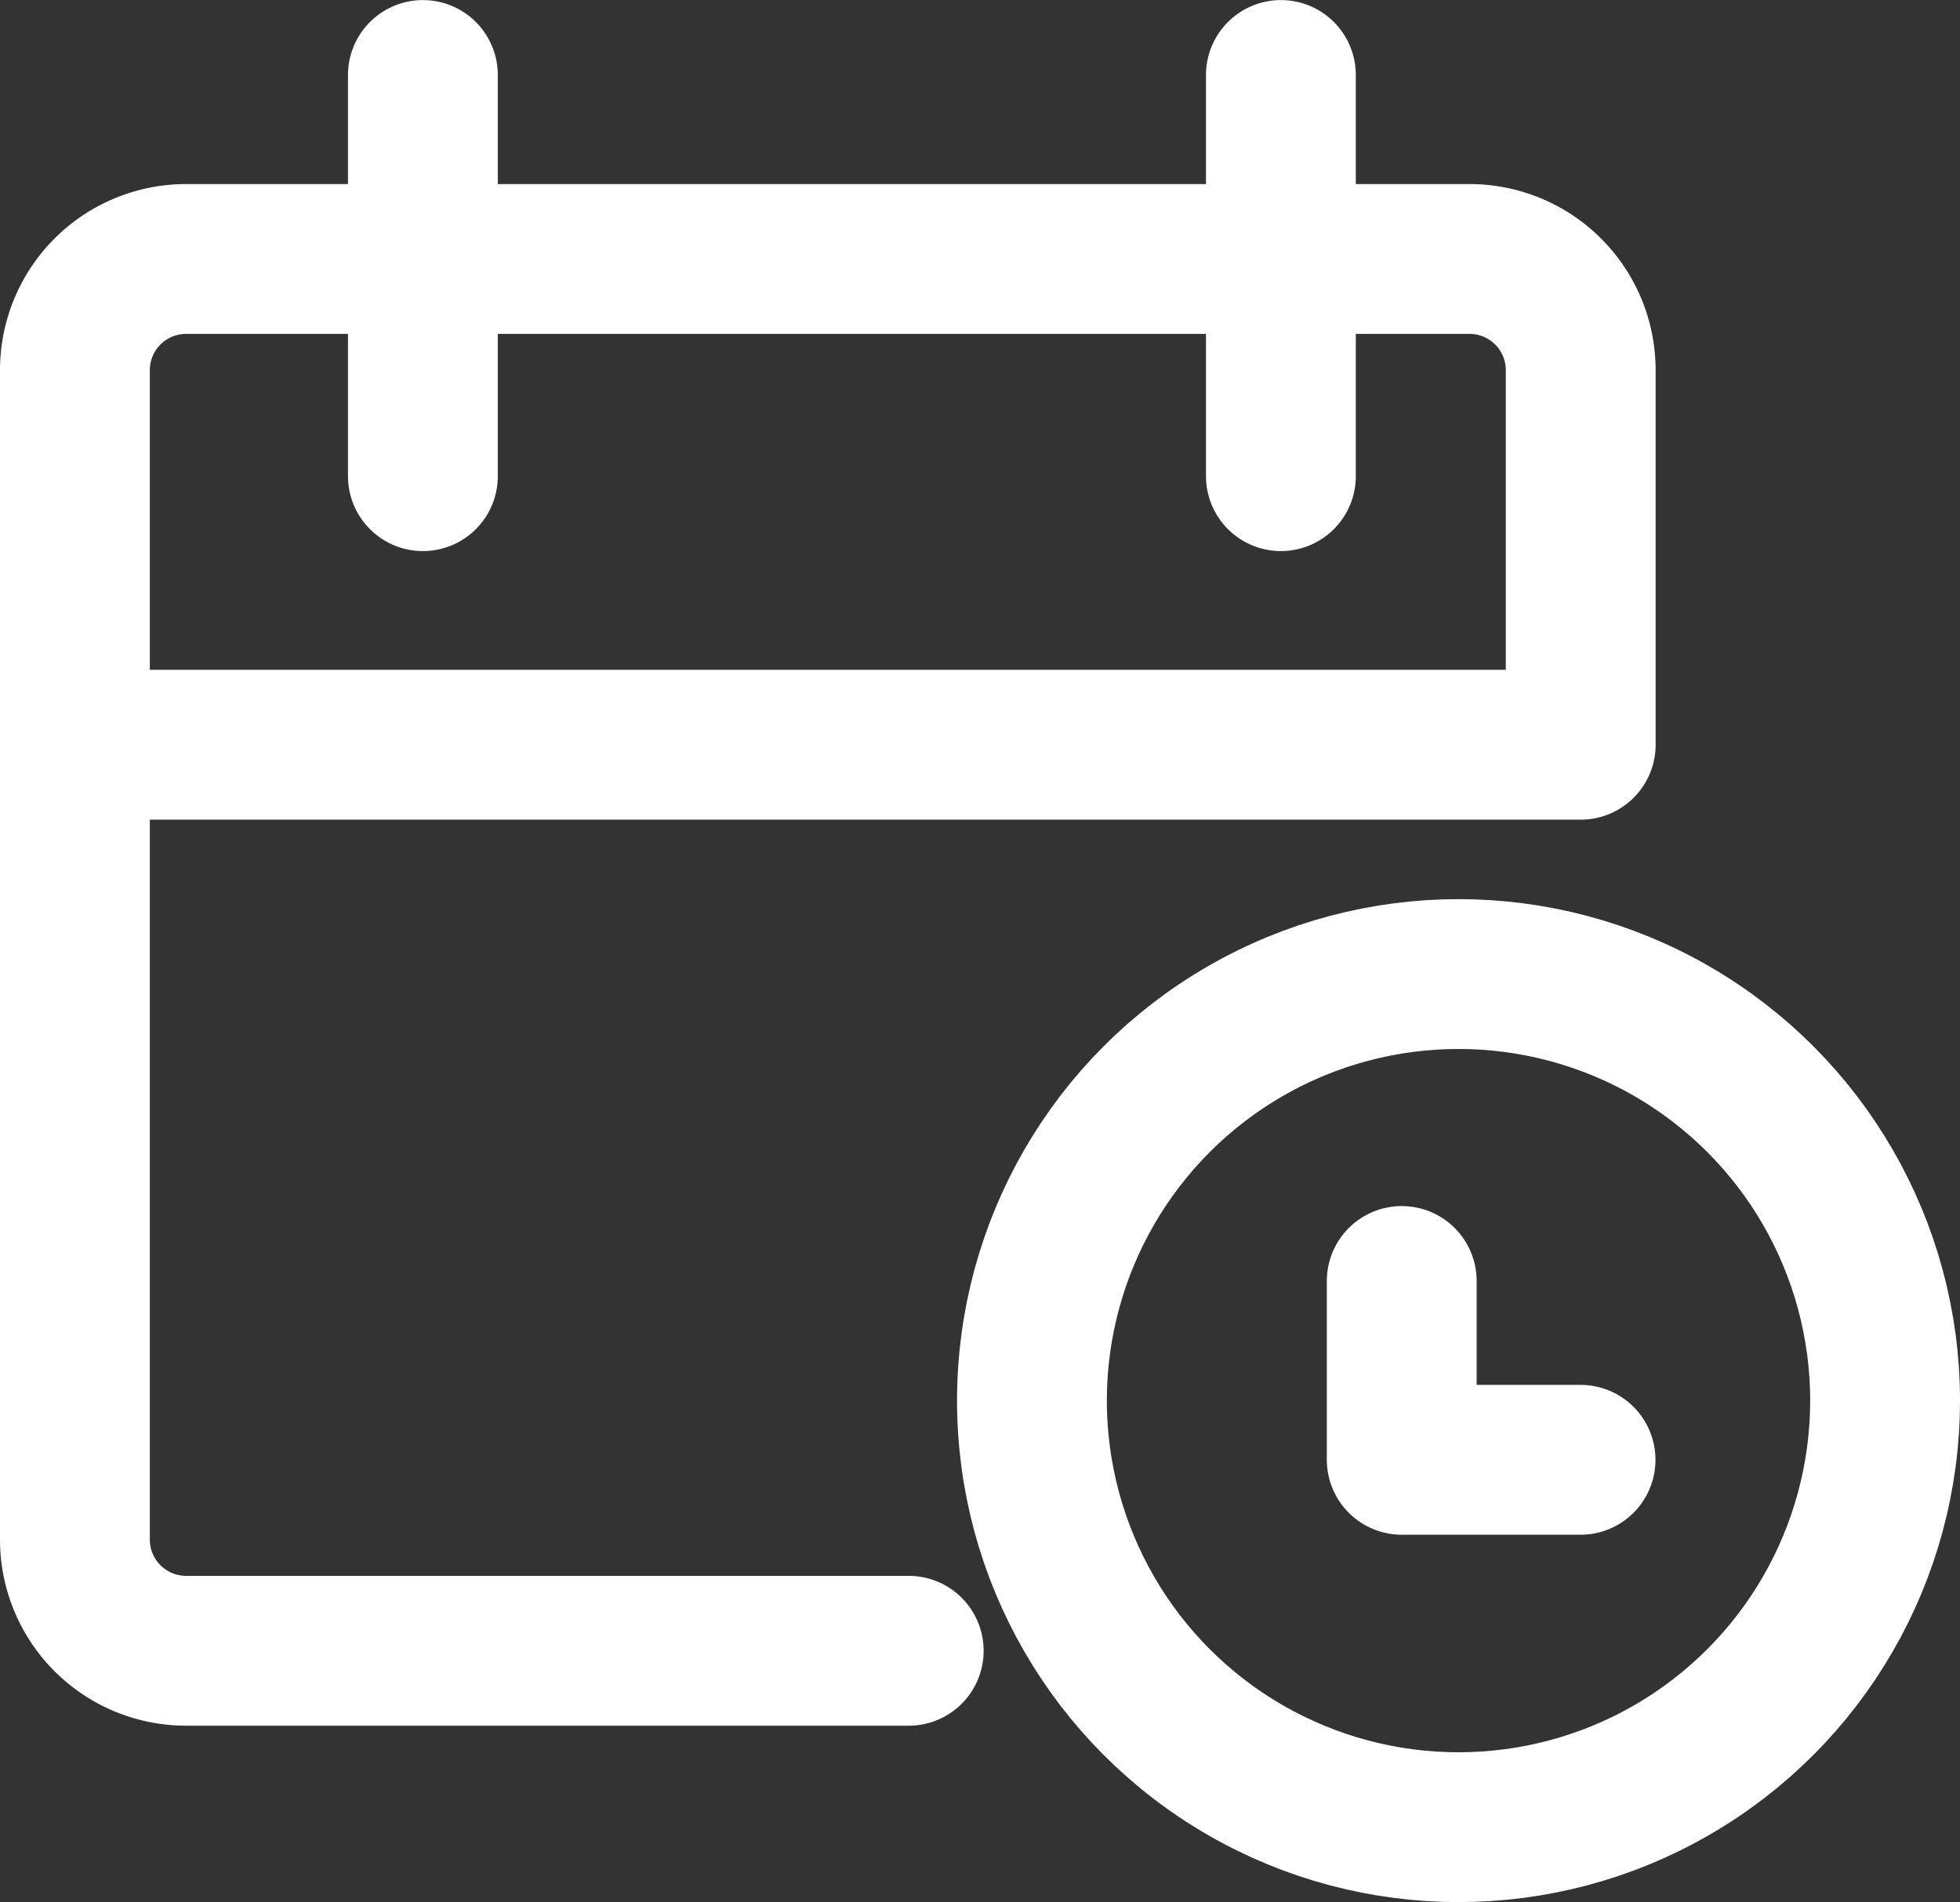
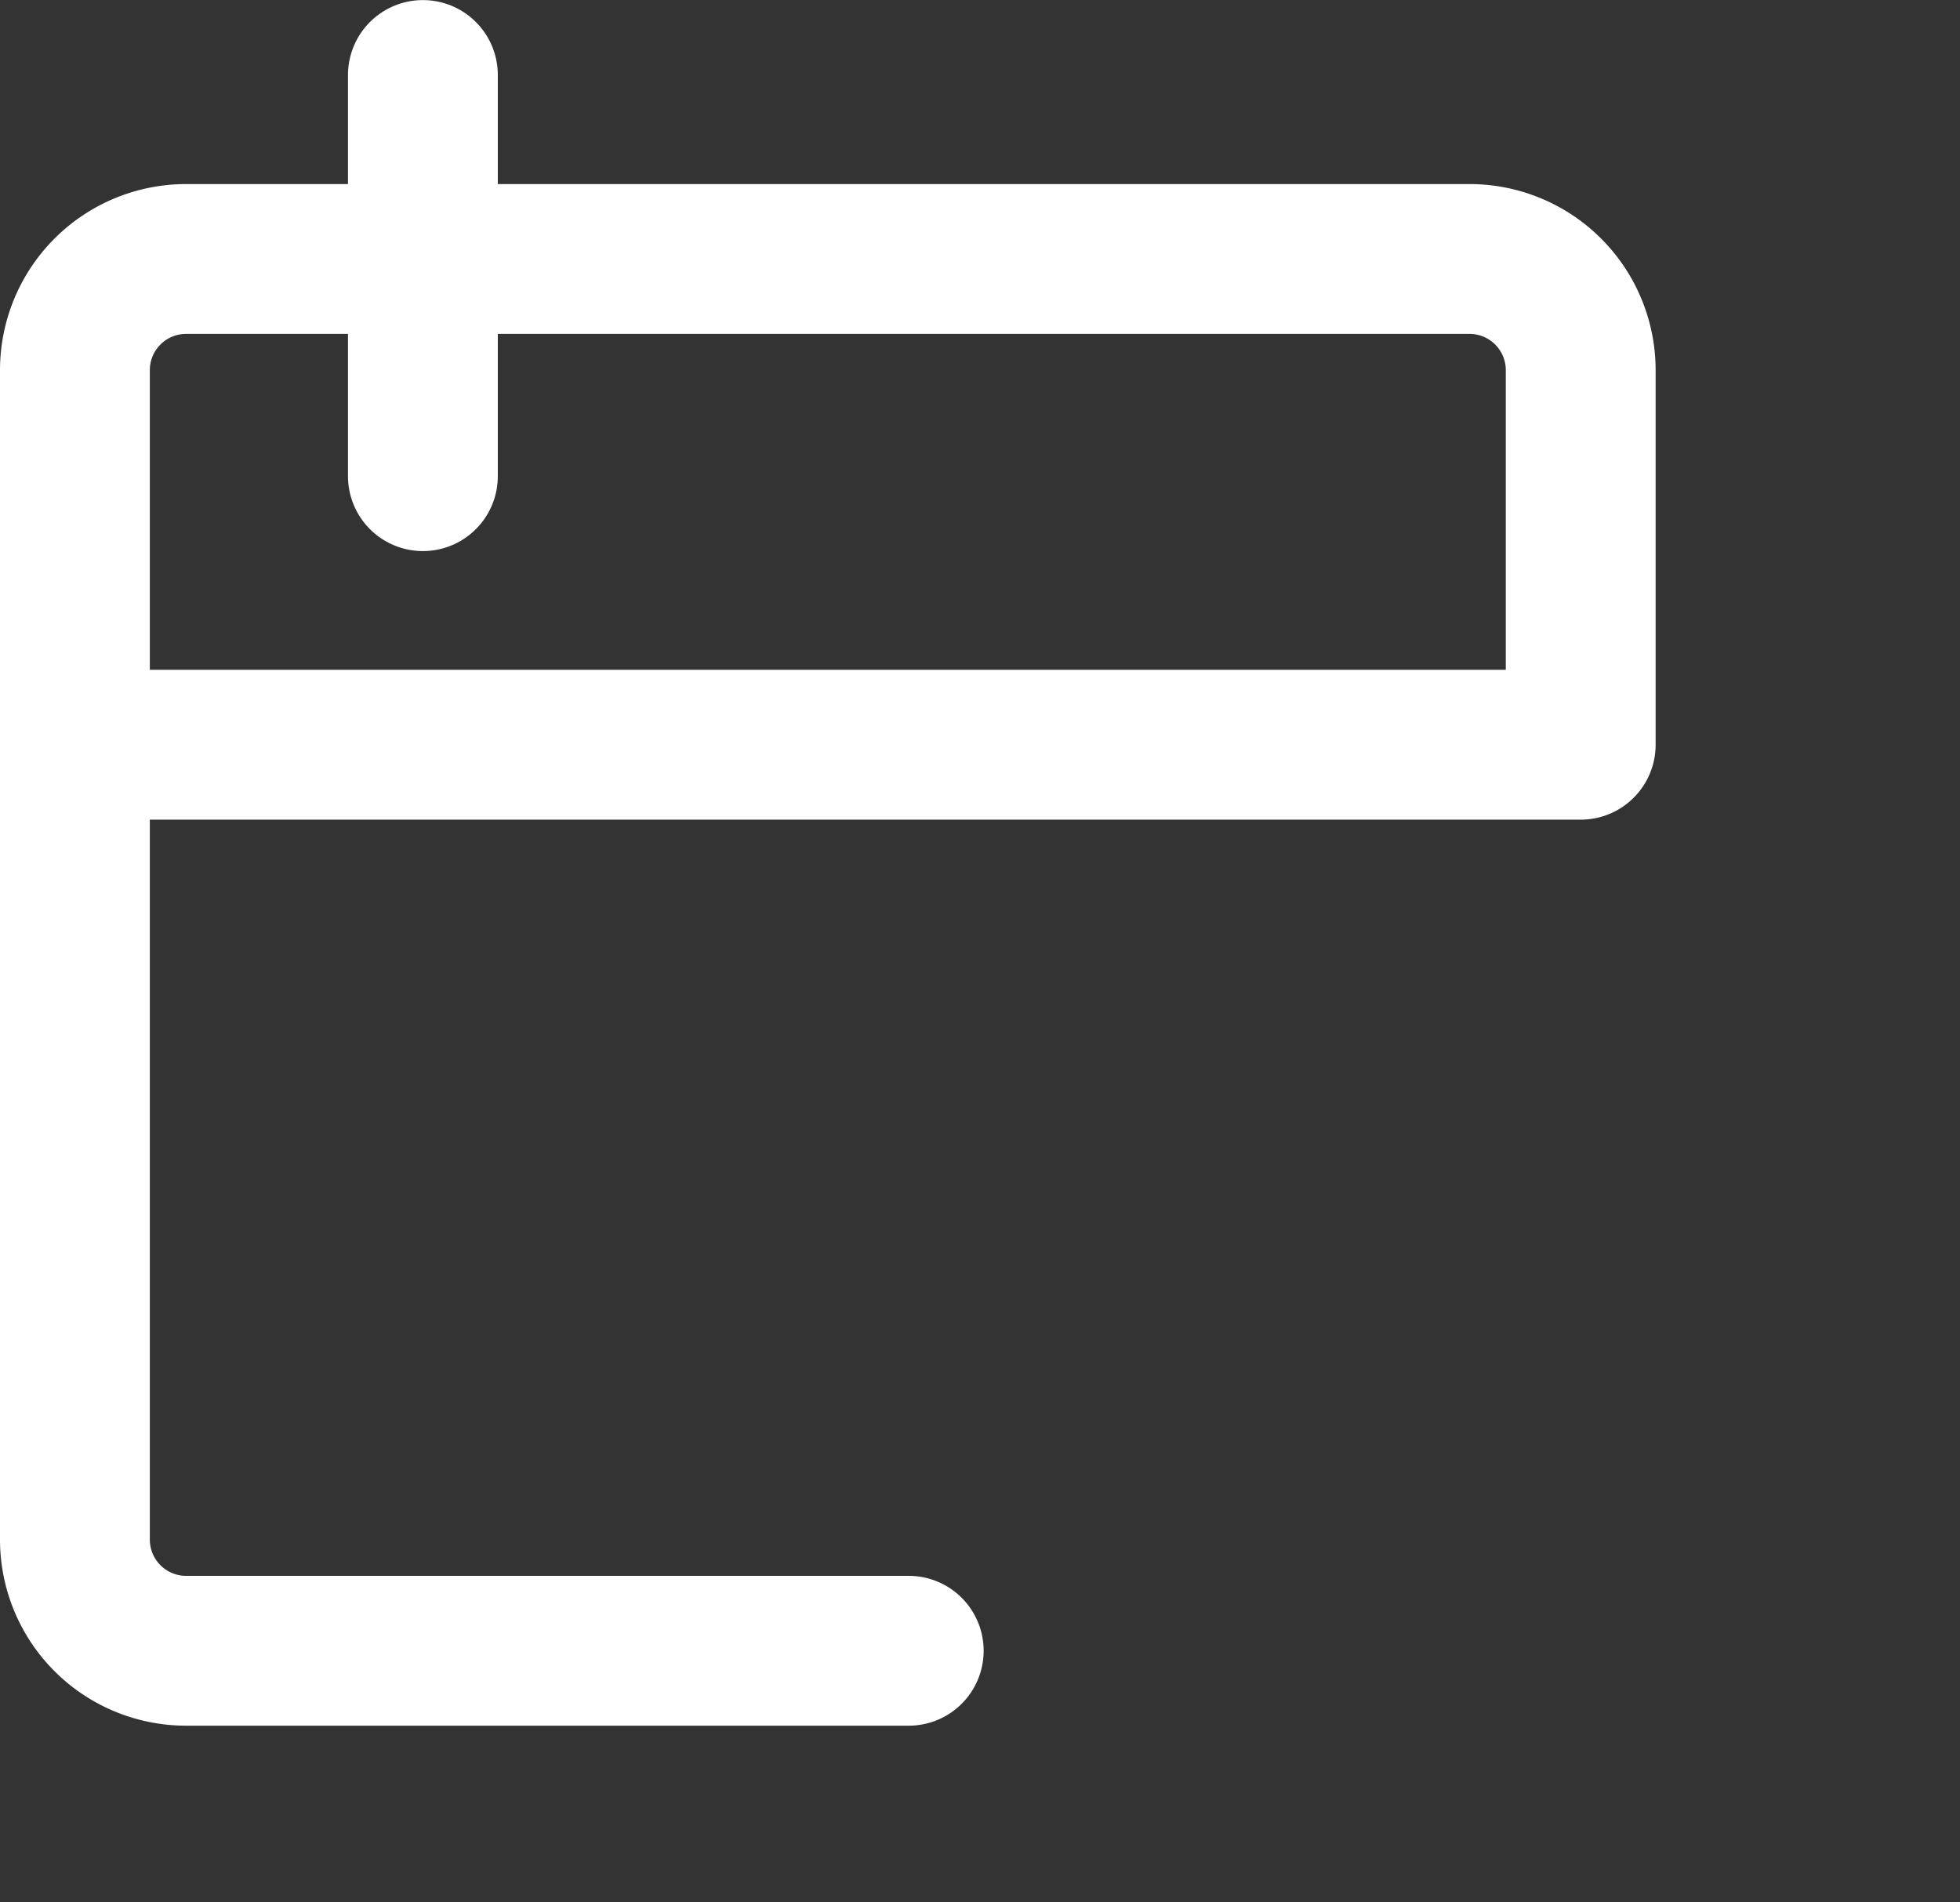
<svg xmlns="http://www.w3.org/2000/svg" width="26.163" height="25.39" viewBox="0 0 26.163 25.39">
  <rect x="0" y="0" width="26.163" height="25.39" fill="#333333" stroke="none" />
  <g id="Group_5362" data-name="Group 5362" transform="translate(-1110.869 -190.11)">
    <path id="Path_54497" data-name="Path 54497" d="M12.13,32.994H2.484A1.484,1.484,0,0,1,1,31.51V15.9a1.484,1.484,0,0,1,1.484-1.484H19.615A1.484,1.484,0,0,1,21.1,15.9v5H1.193" transform="translate(1110.869 179.151)" fill="none" stroke="#fff" stroke-linecap="round" stroke-linejoin="round" stroke-width="2" />
    <line id="Line_216" data-name="Line 216" y2="5.355" transform="translate(1116.514 191.111)" fill="none" stroke="#fff" stroke-linecap="round" stroke-linejoin="round" stroke-width="2" />
-     <line id="Line_217" data-name="Line 217" y2="5.355" transform="translate(1127.967 191.111)" fill="none" stroke="#fff" stroke-linecap="round" stroke-linejoin="round" stroke-width="2" />
-     <circle id="Ellipse_103" data-name="Ellipse 103" cx="5.694" cy="5.694" r="5.694" transform="translate(1124.644 203.112)" fill="none" stroke="#fff" stroke-linecap="round" stroke-linejoin="round" stroke-width="2" />
-     <path id="Path_54498" data-name="Path 54498" d="M97.882,80.235v2.387h2.387" transform="translate(1031.698 126.974)" fill="none" stroke="#fff" stroke-linecap="round" stroke-linejoin="round" stroke-width="2" />
  </g>
</svg>